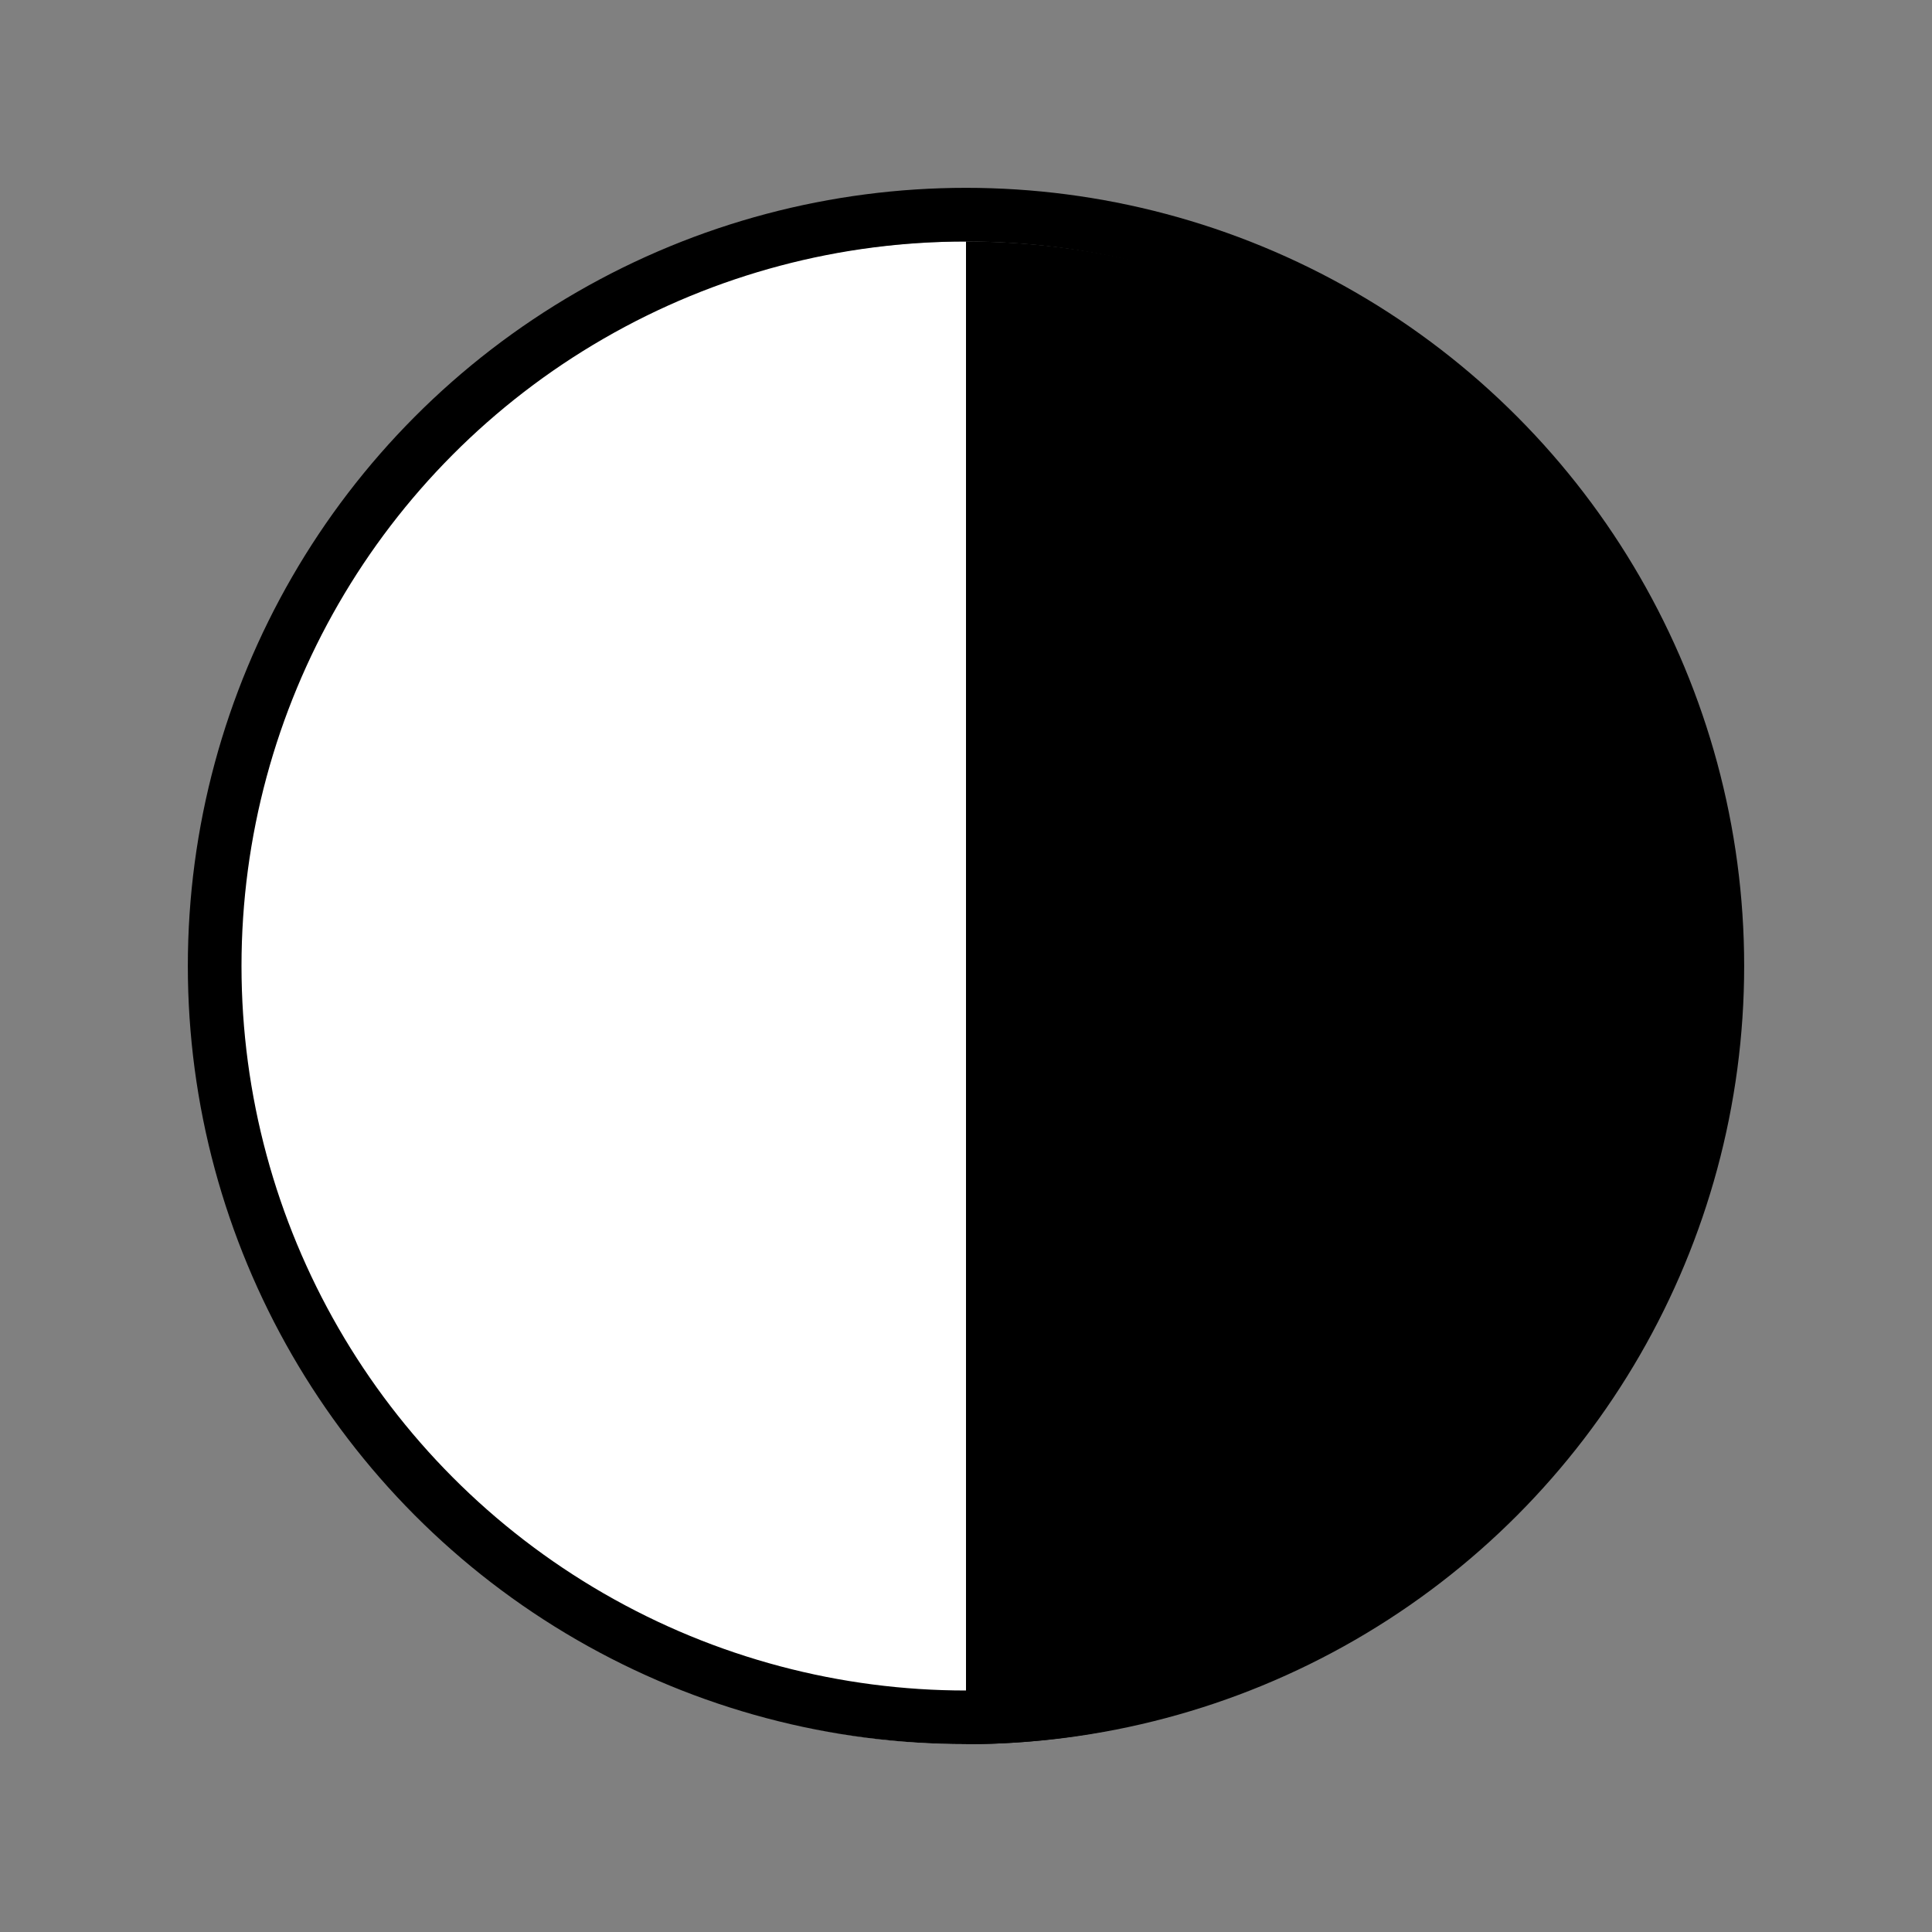
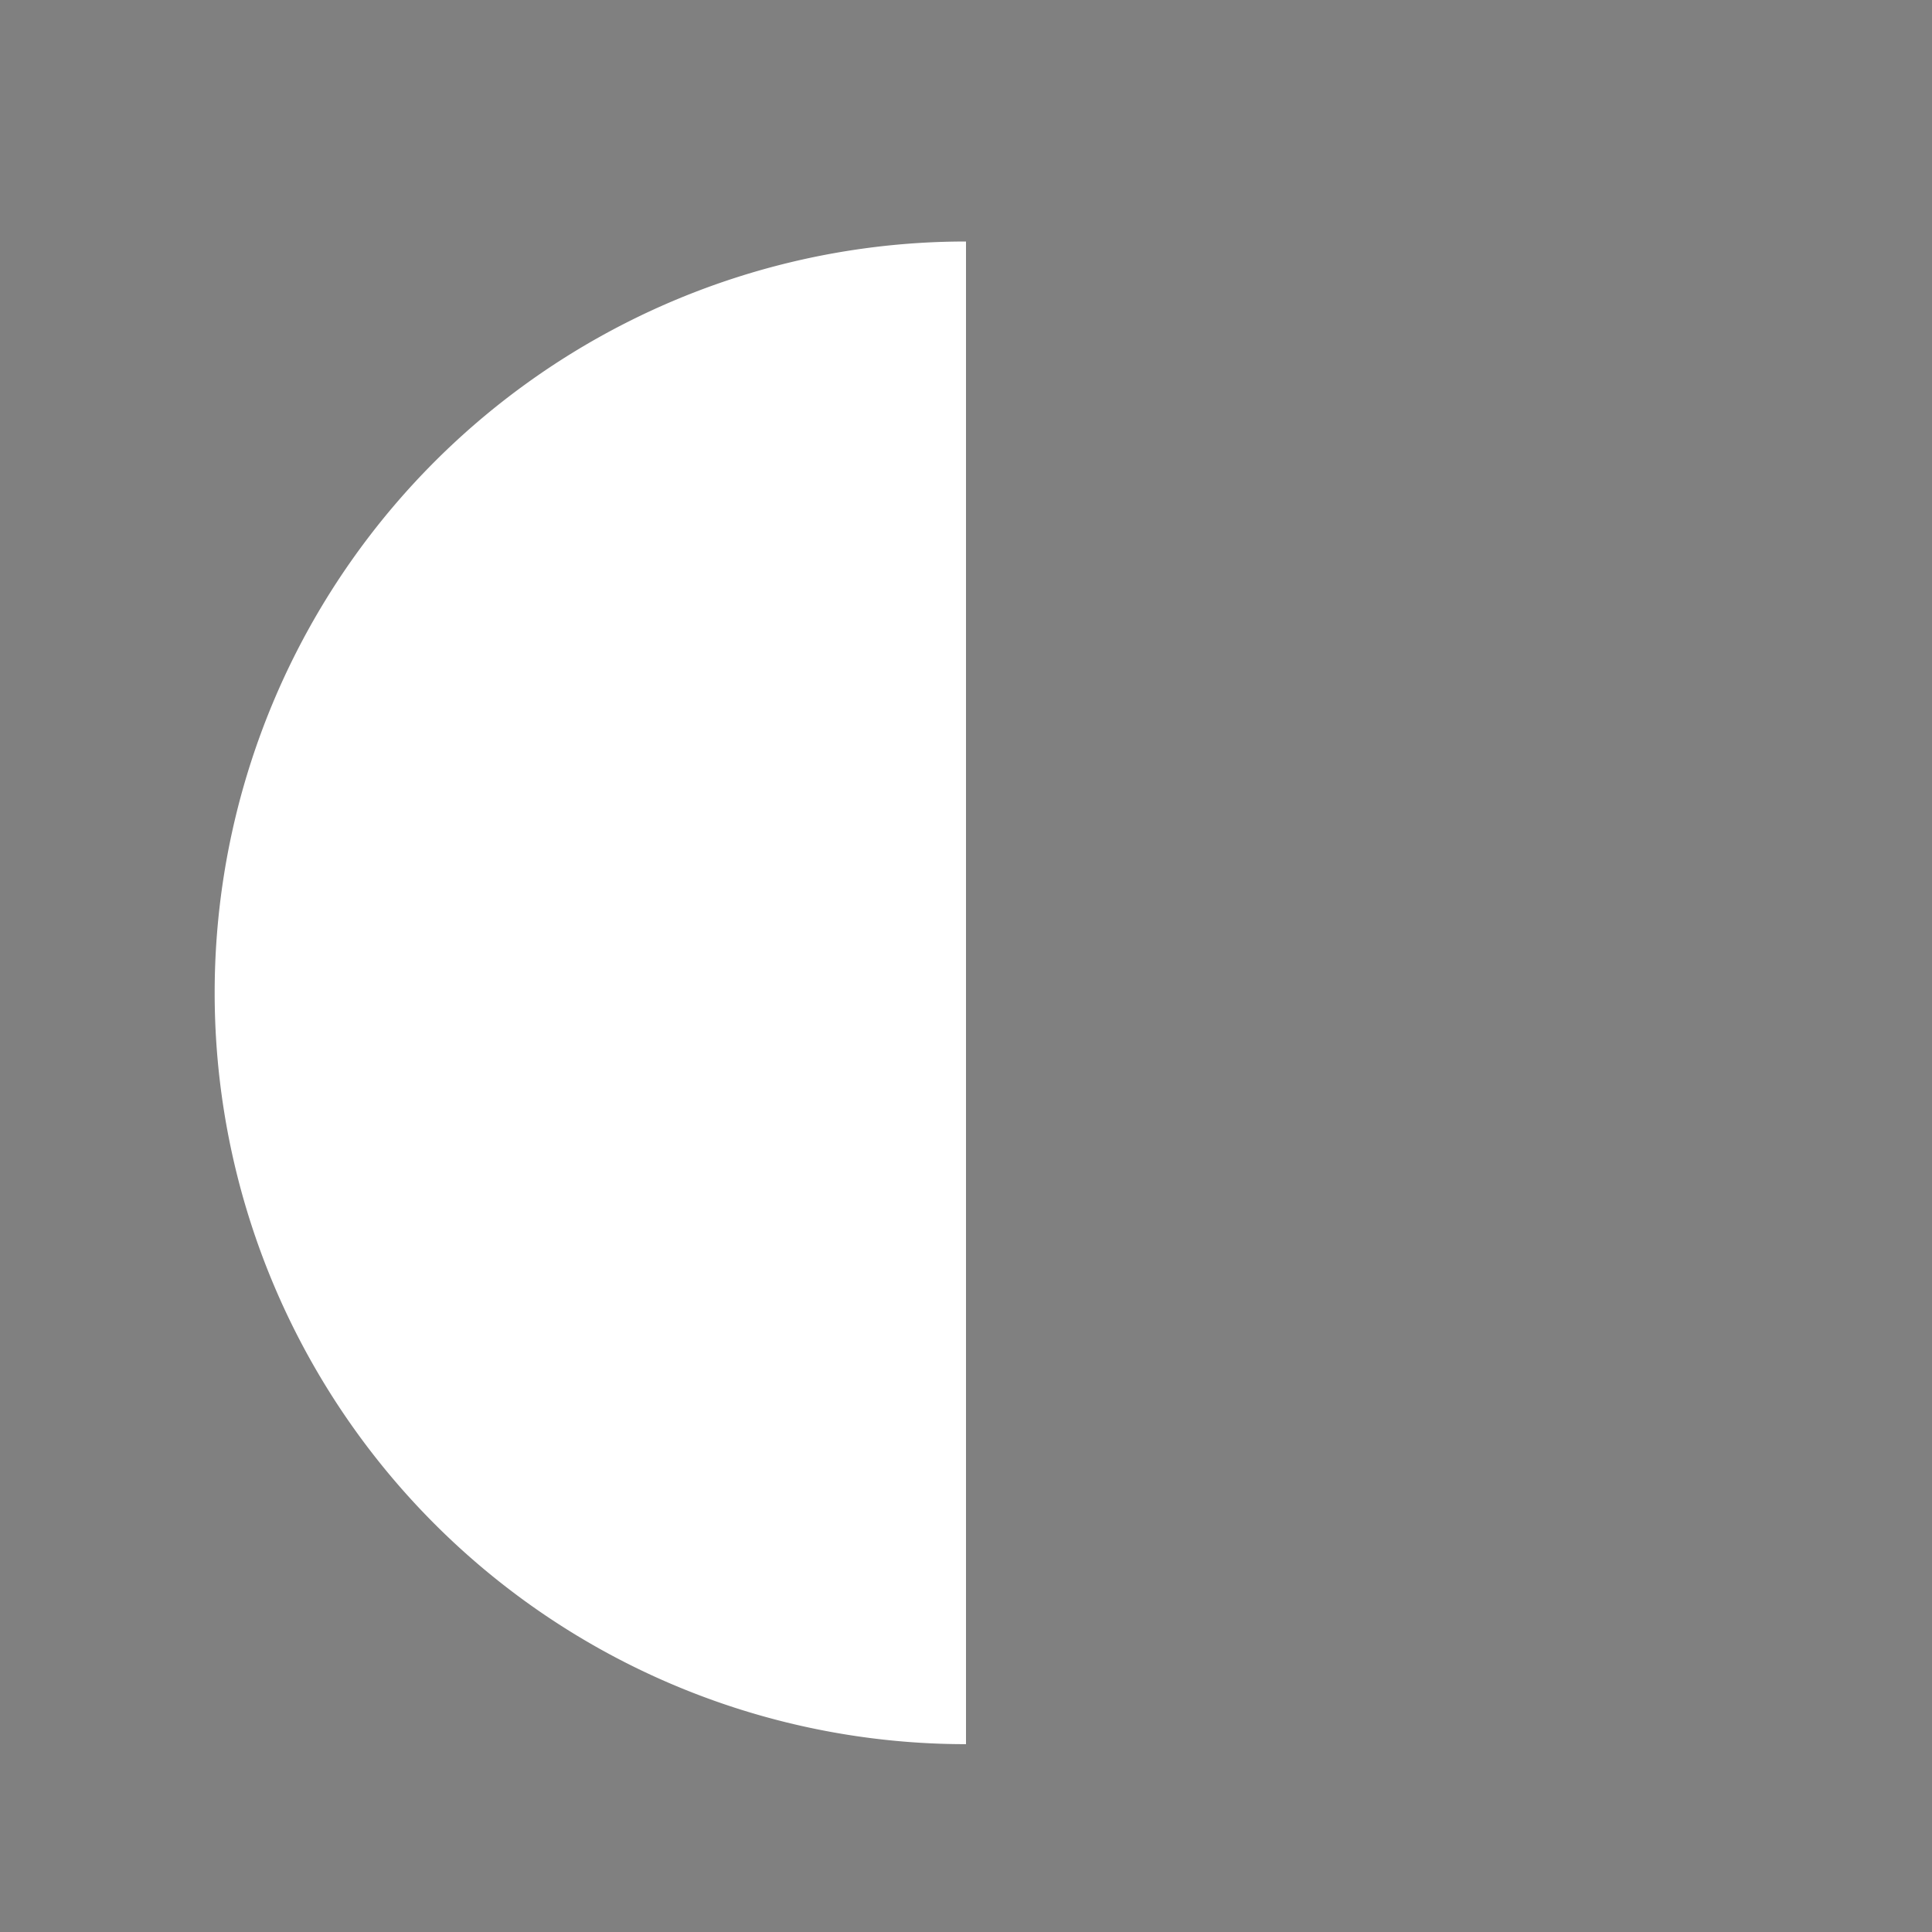
<svg xmlns="http://www.w3.org/2000/svg" width="800px" height="800px" viewBox="0 0 72 72" id="emoji">
  <rect x="0" y="0" width="72" height="72" fill="#808080" stroke="none" />
  <g id="color">
    <path fill="#FFFFFF" d="M36,45 v-36 a28,28 0 0 0 0 56 z" />
  </g>
  <g id="line">
-     <path d="M36,45 v-36 a28,28 0 0 1 0 56 z" />
-     <circle cx="36" cy="36" r="28" fill="none" stroke="#000000" stroke-linejoin="round" stroke-width="2" />
-   </g>
+     </g>
</svg>